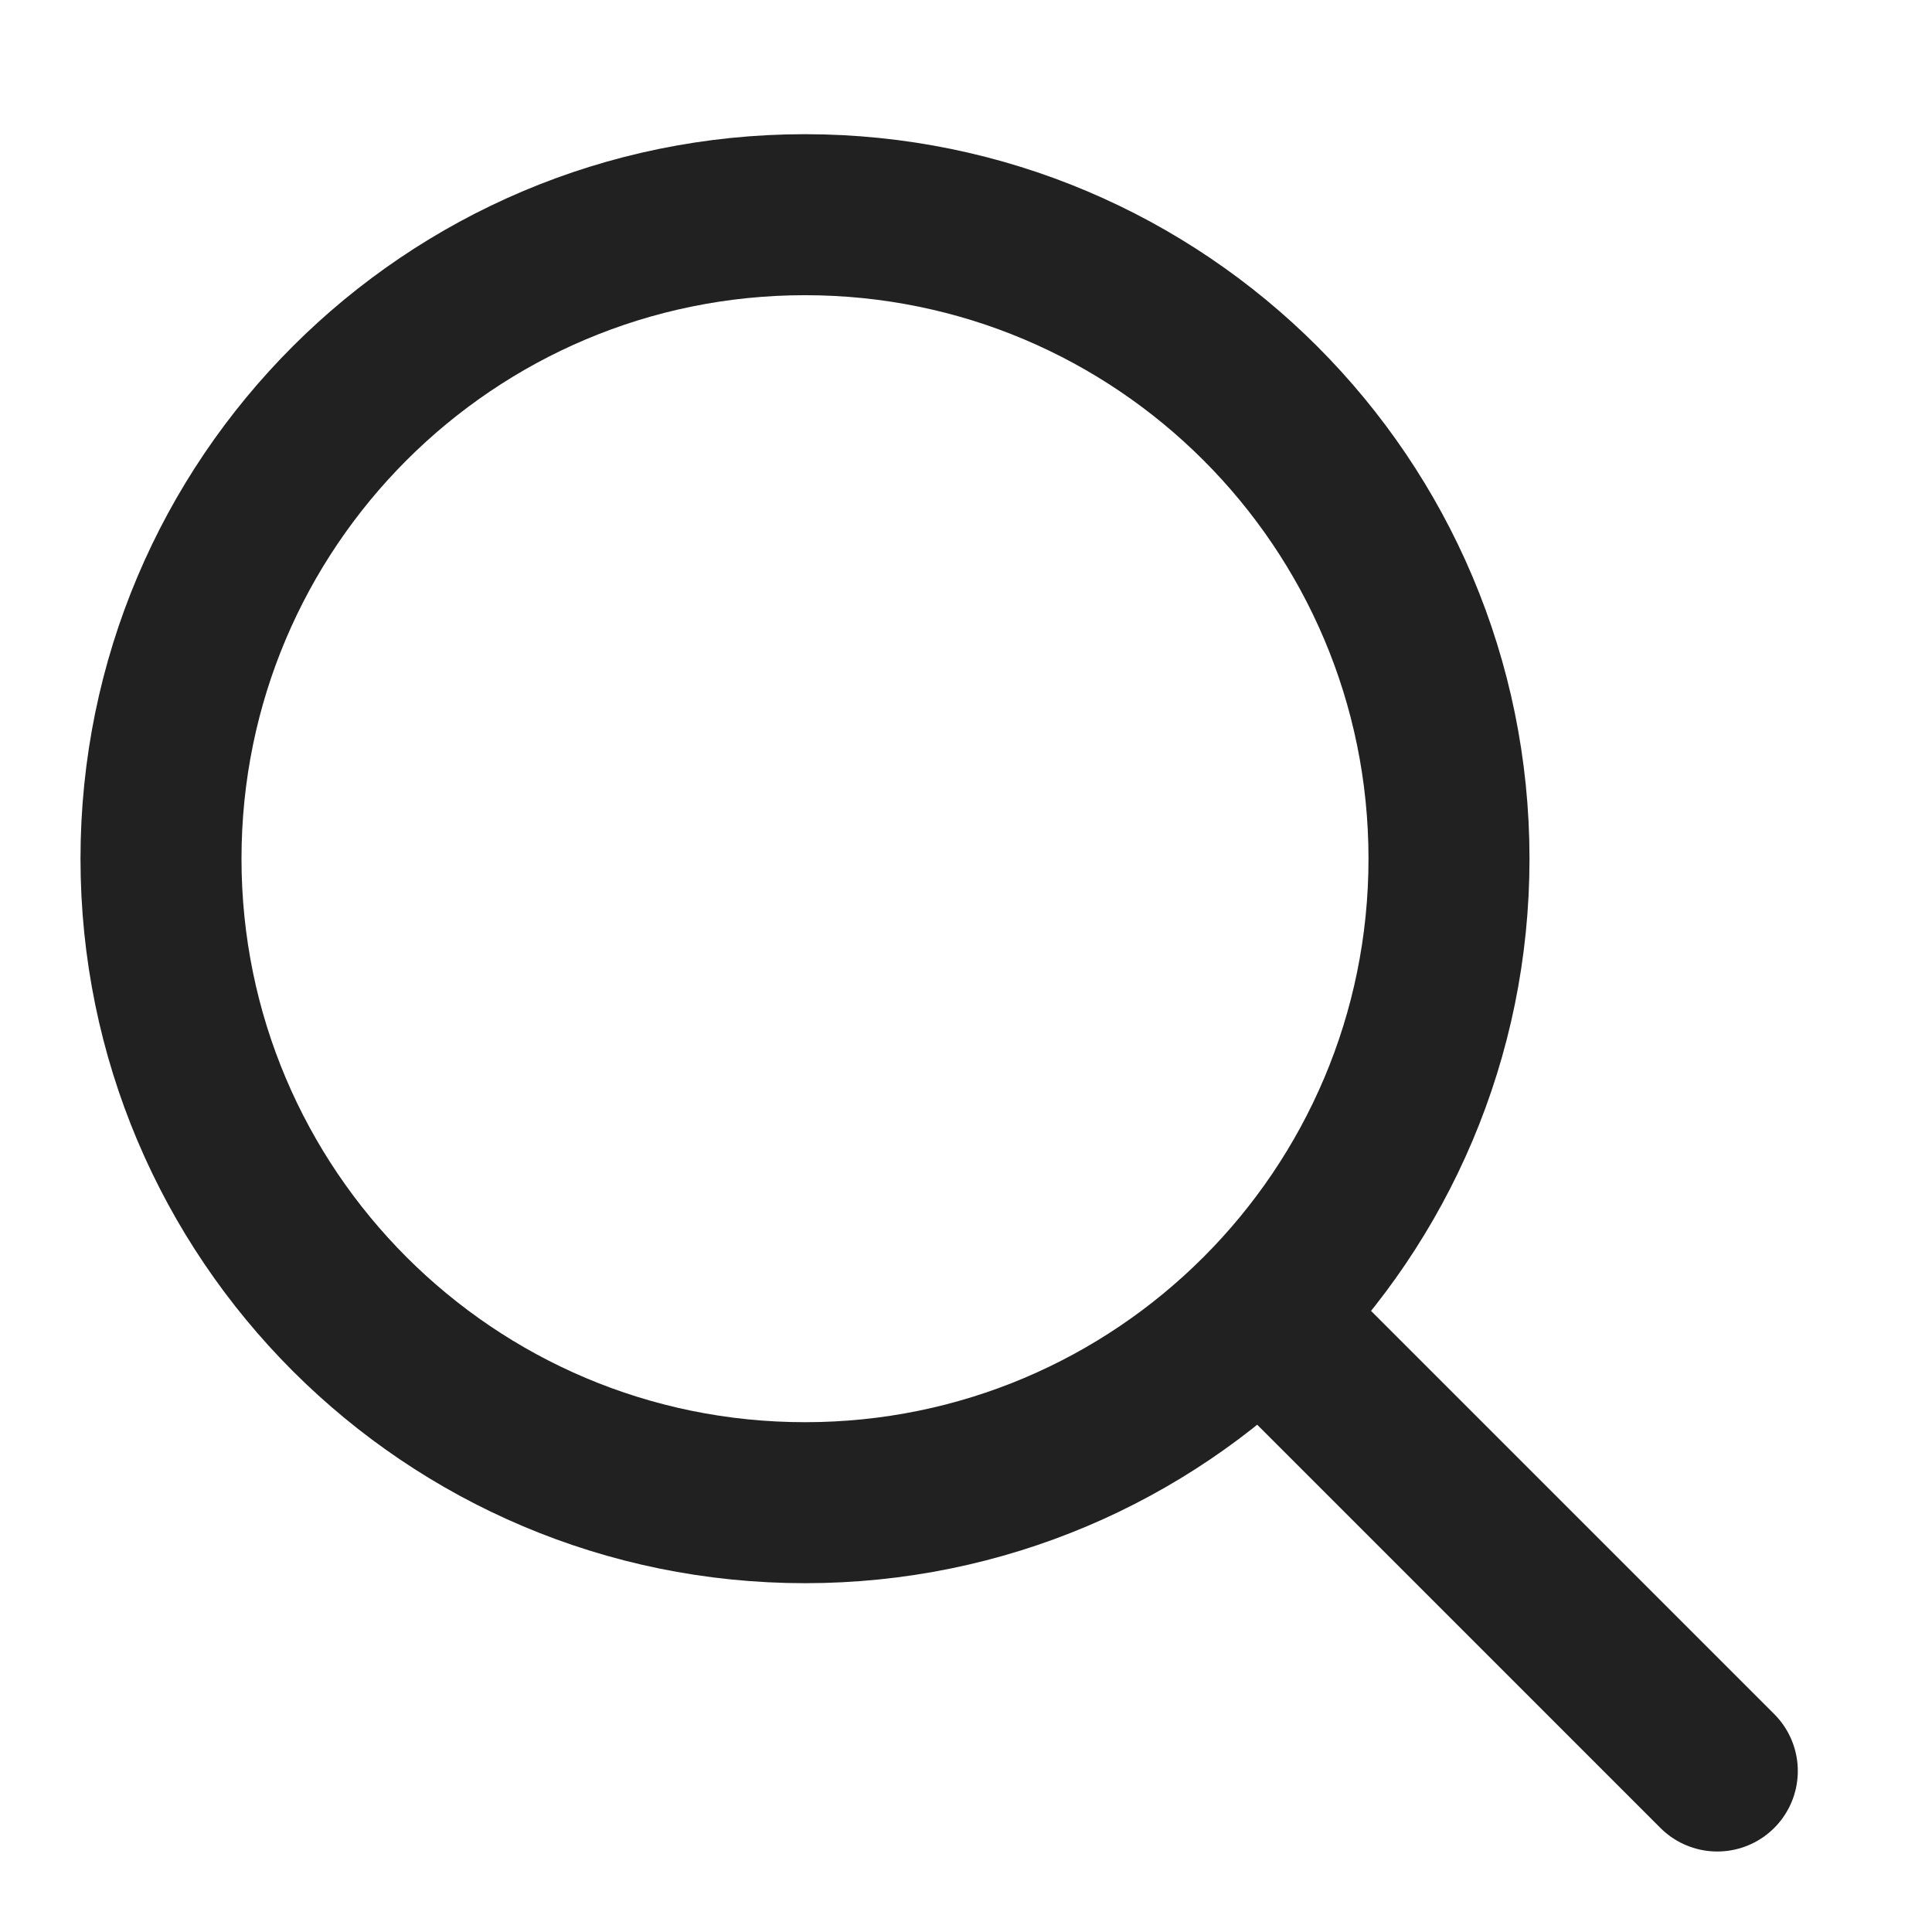
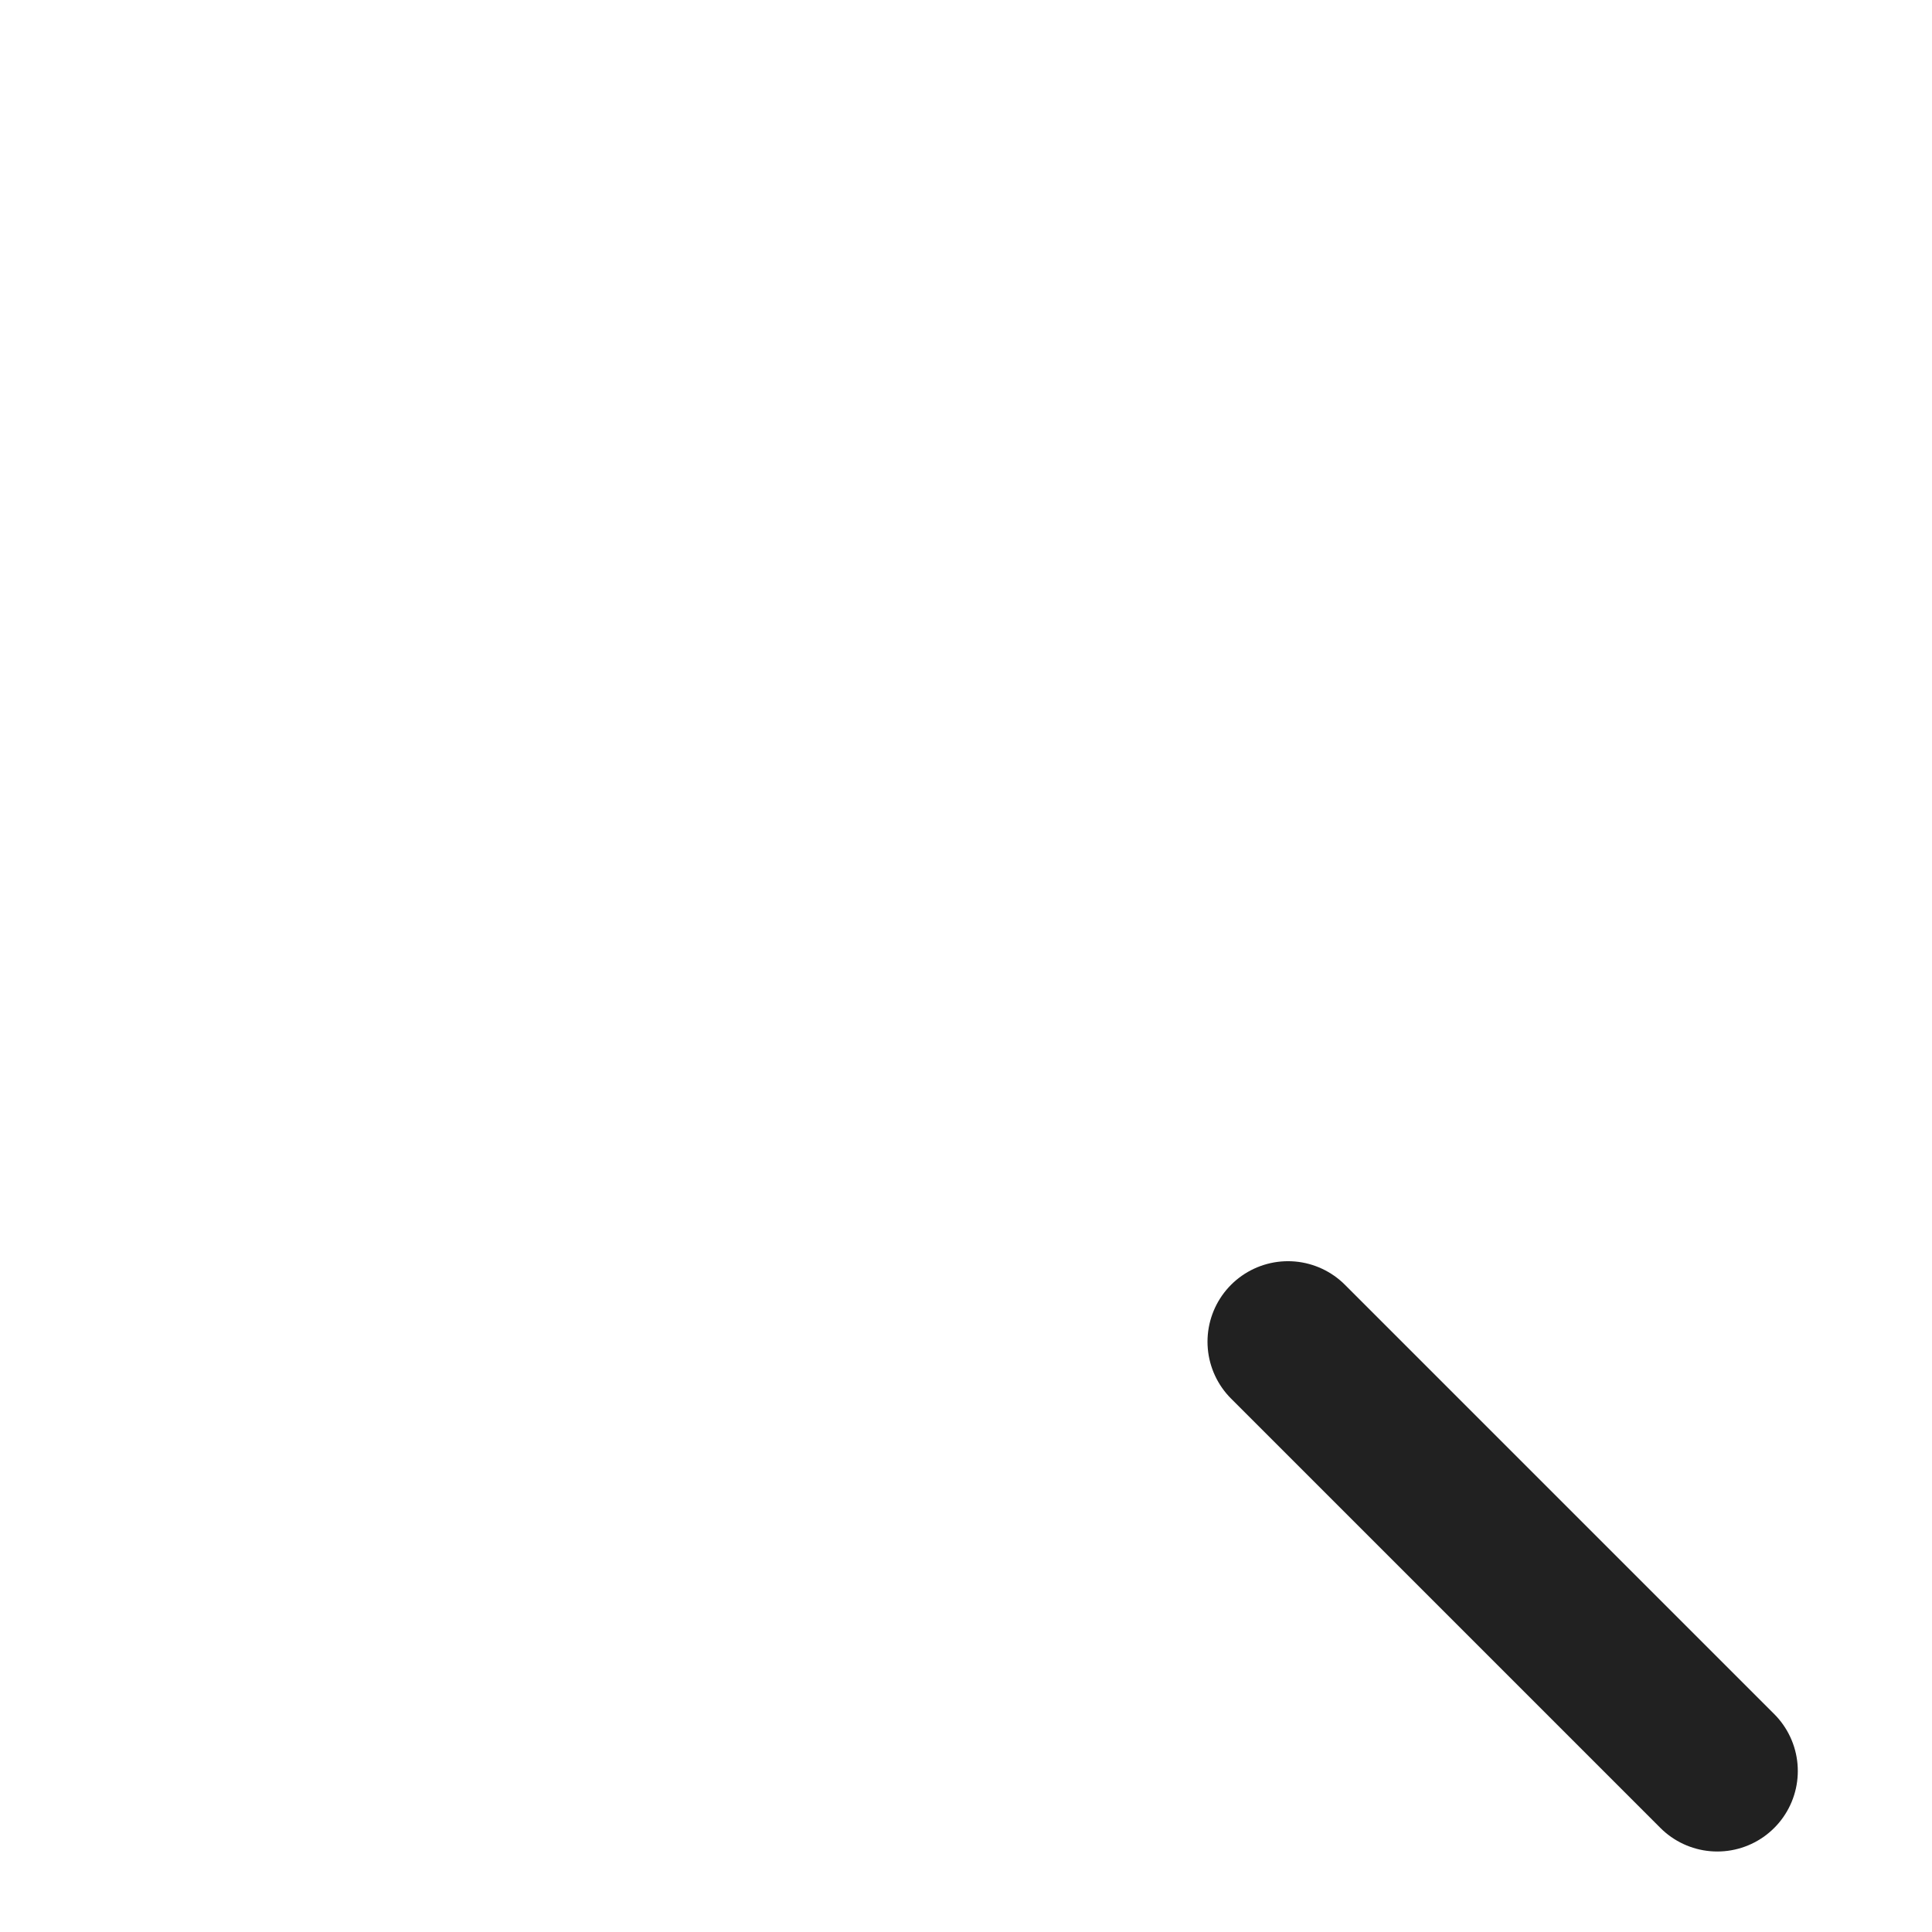
<svg xmlns="http://www.w3.org/2000/svg" width="24" height="24" viewBox="0 0 24 24" fill="none">
  <g id="vuesax/linear/search-normal">
    <g id="vuesax/linear/search-normal_2">
      <g id="search-normal">
-         <path id="Vector" d="M10 18.667C14.418 18.667 18 15.085 18 10.667C18 6.249 14.418 2.667 10 2.667C5.582 2.667 2 6.249 2 10.667C2 15.085 5.582 18.667 10 18.667Z" stroke="#212121" stroke-width="2" stroke-linecap="round" stroke-linejoin="round" />
        <path id="Vector_2" d="M21.333 22L16 16.667" stroke="#212121" stroke-width="2" stroke-linecap="round" stroke-linejoin="round" />
      </g>
    </g>
  </g>
</svg>